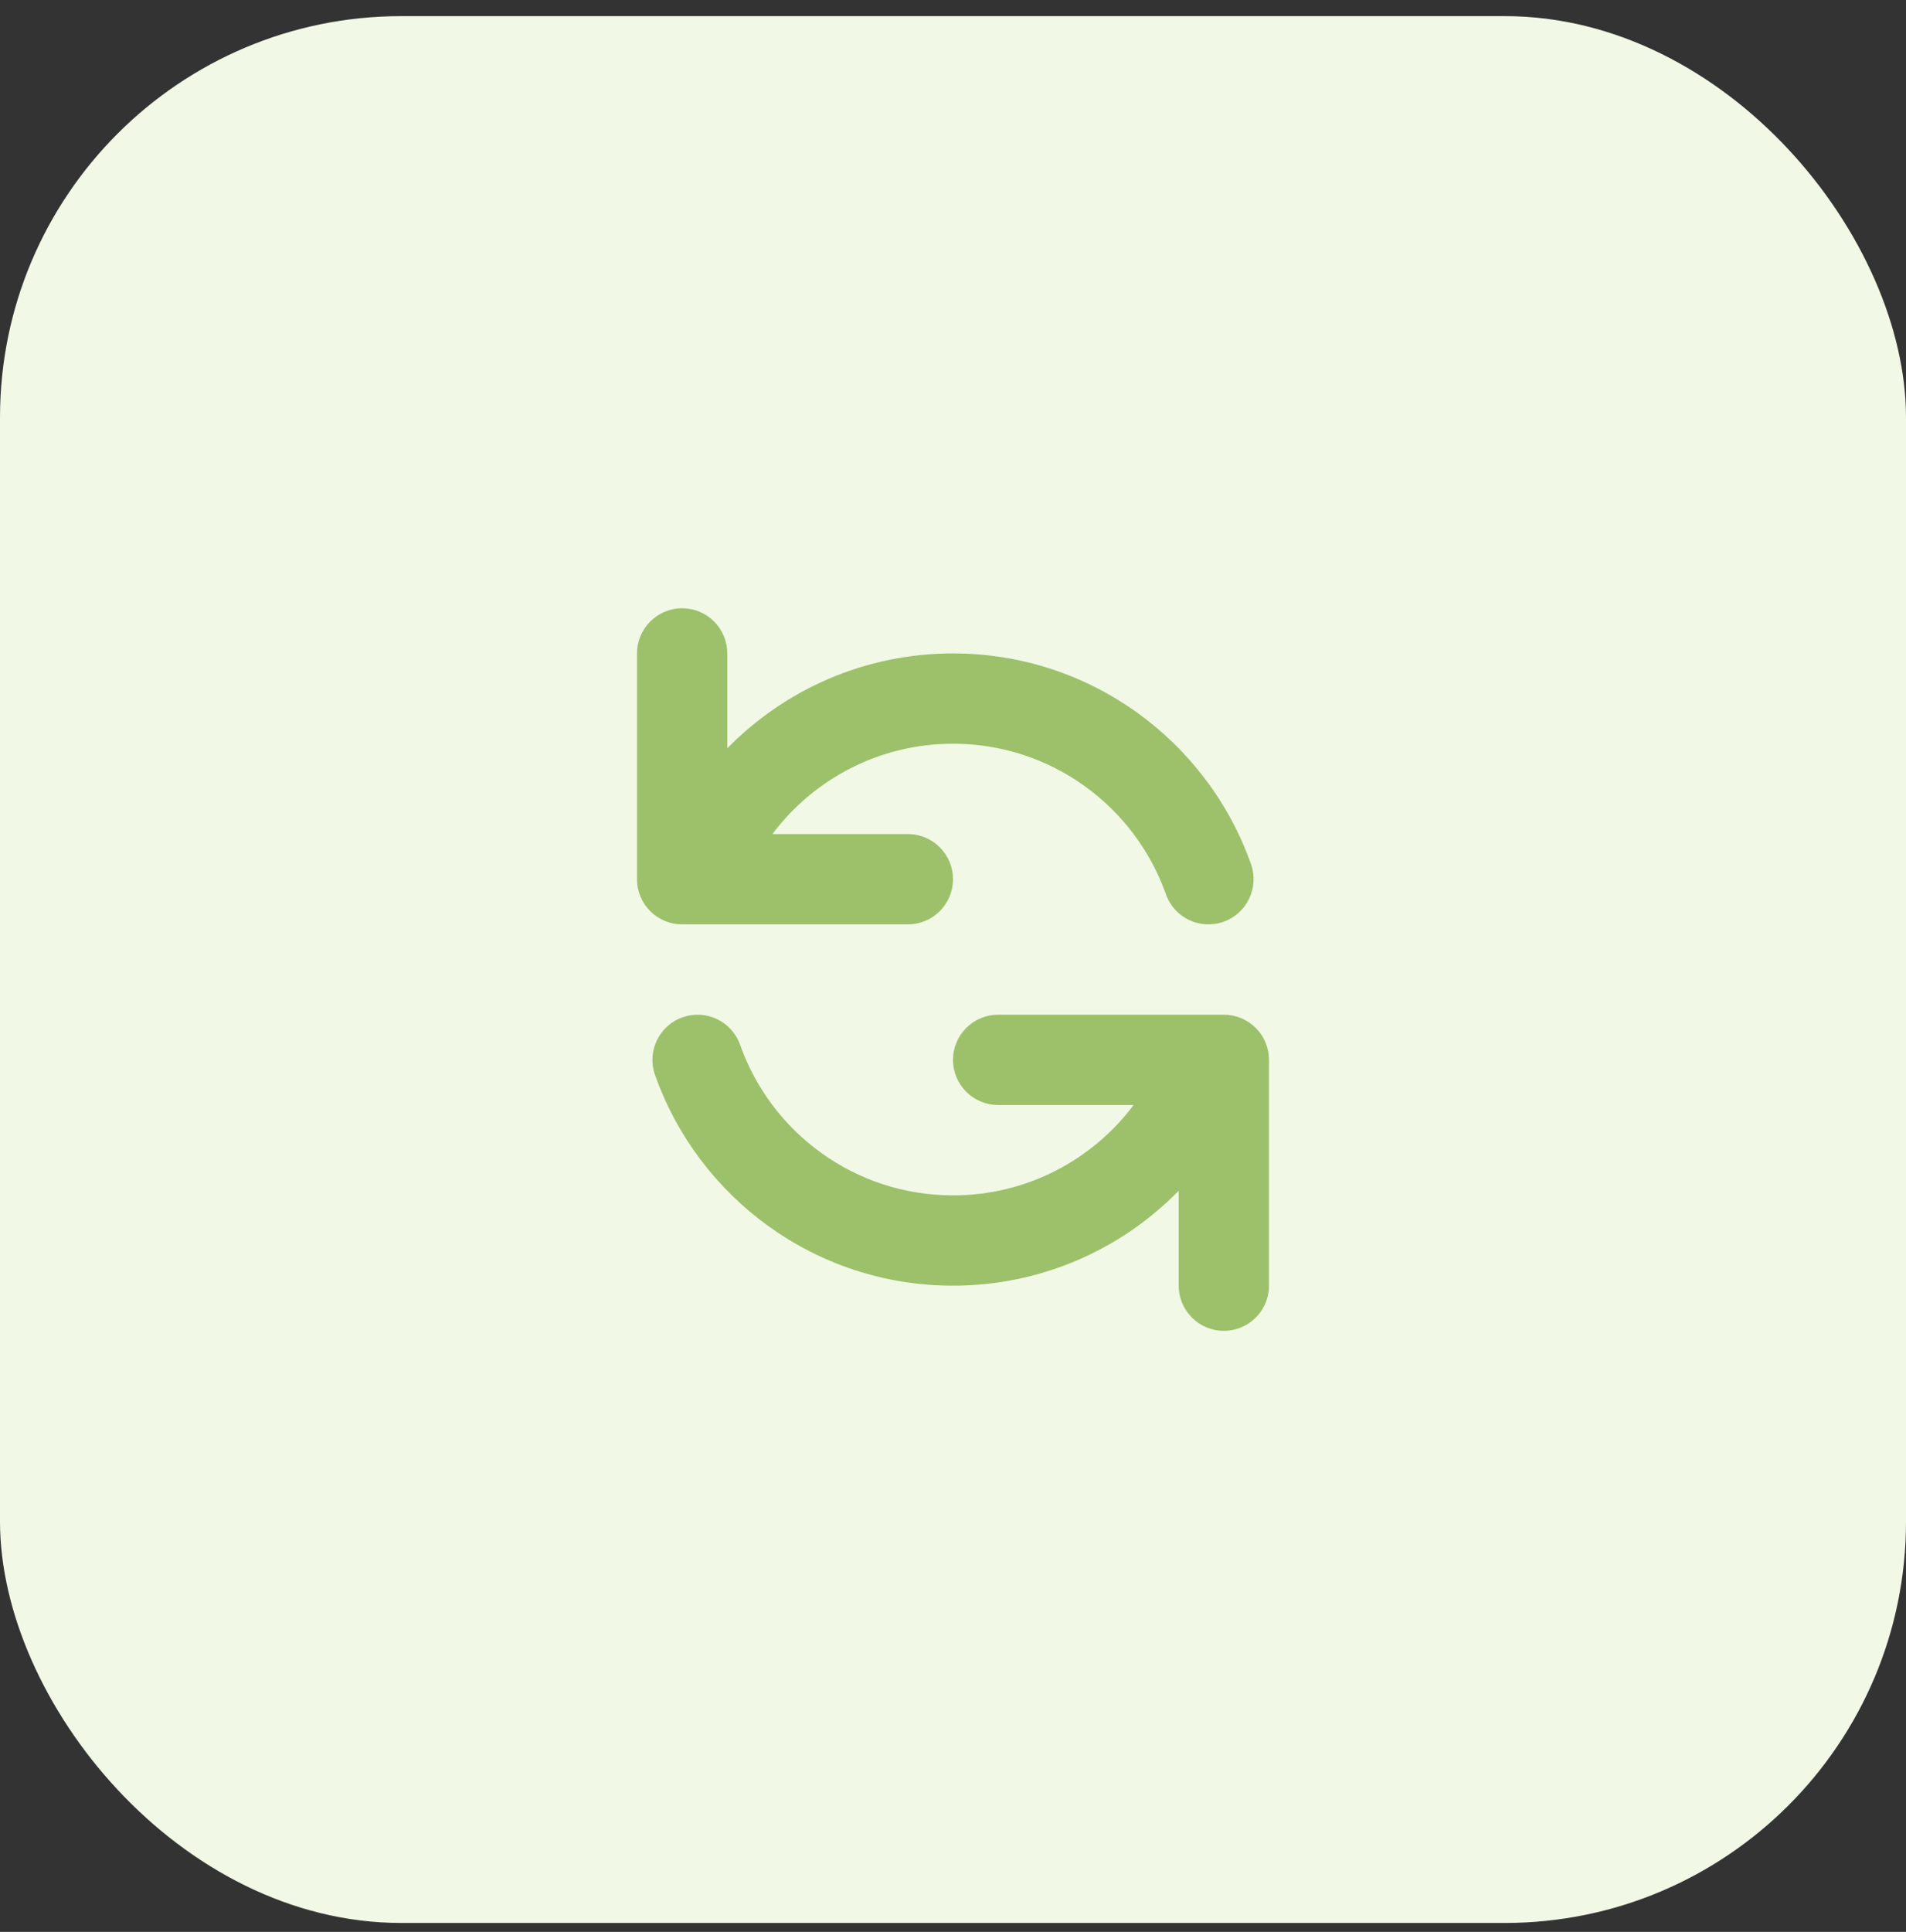
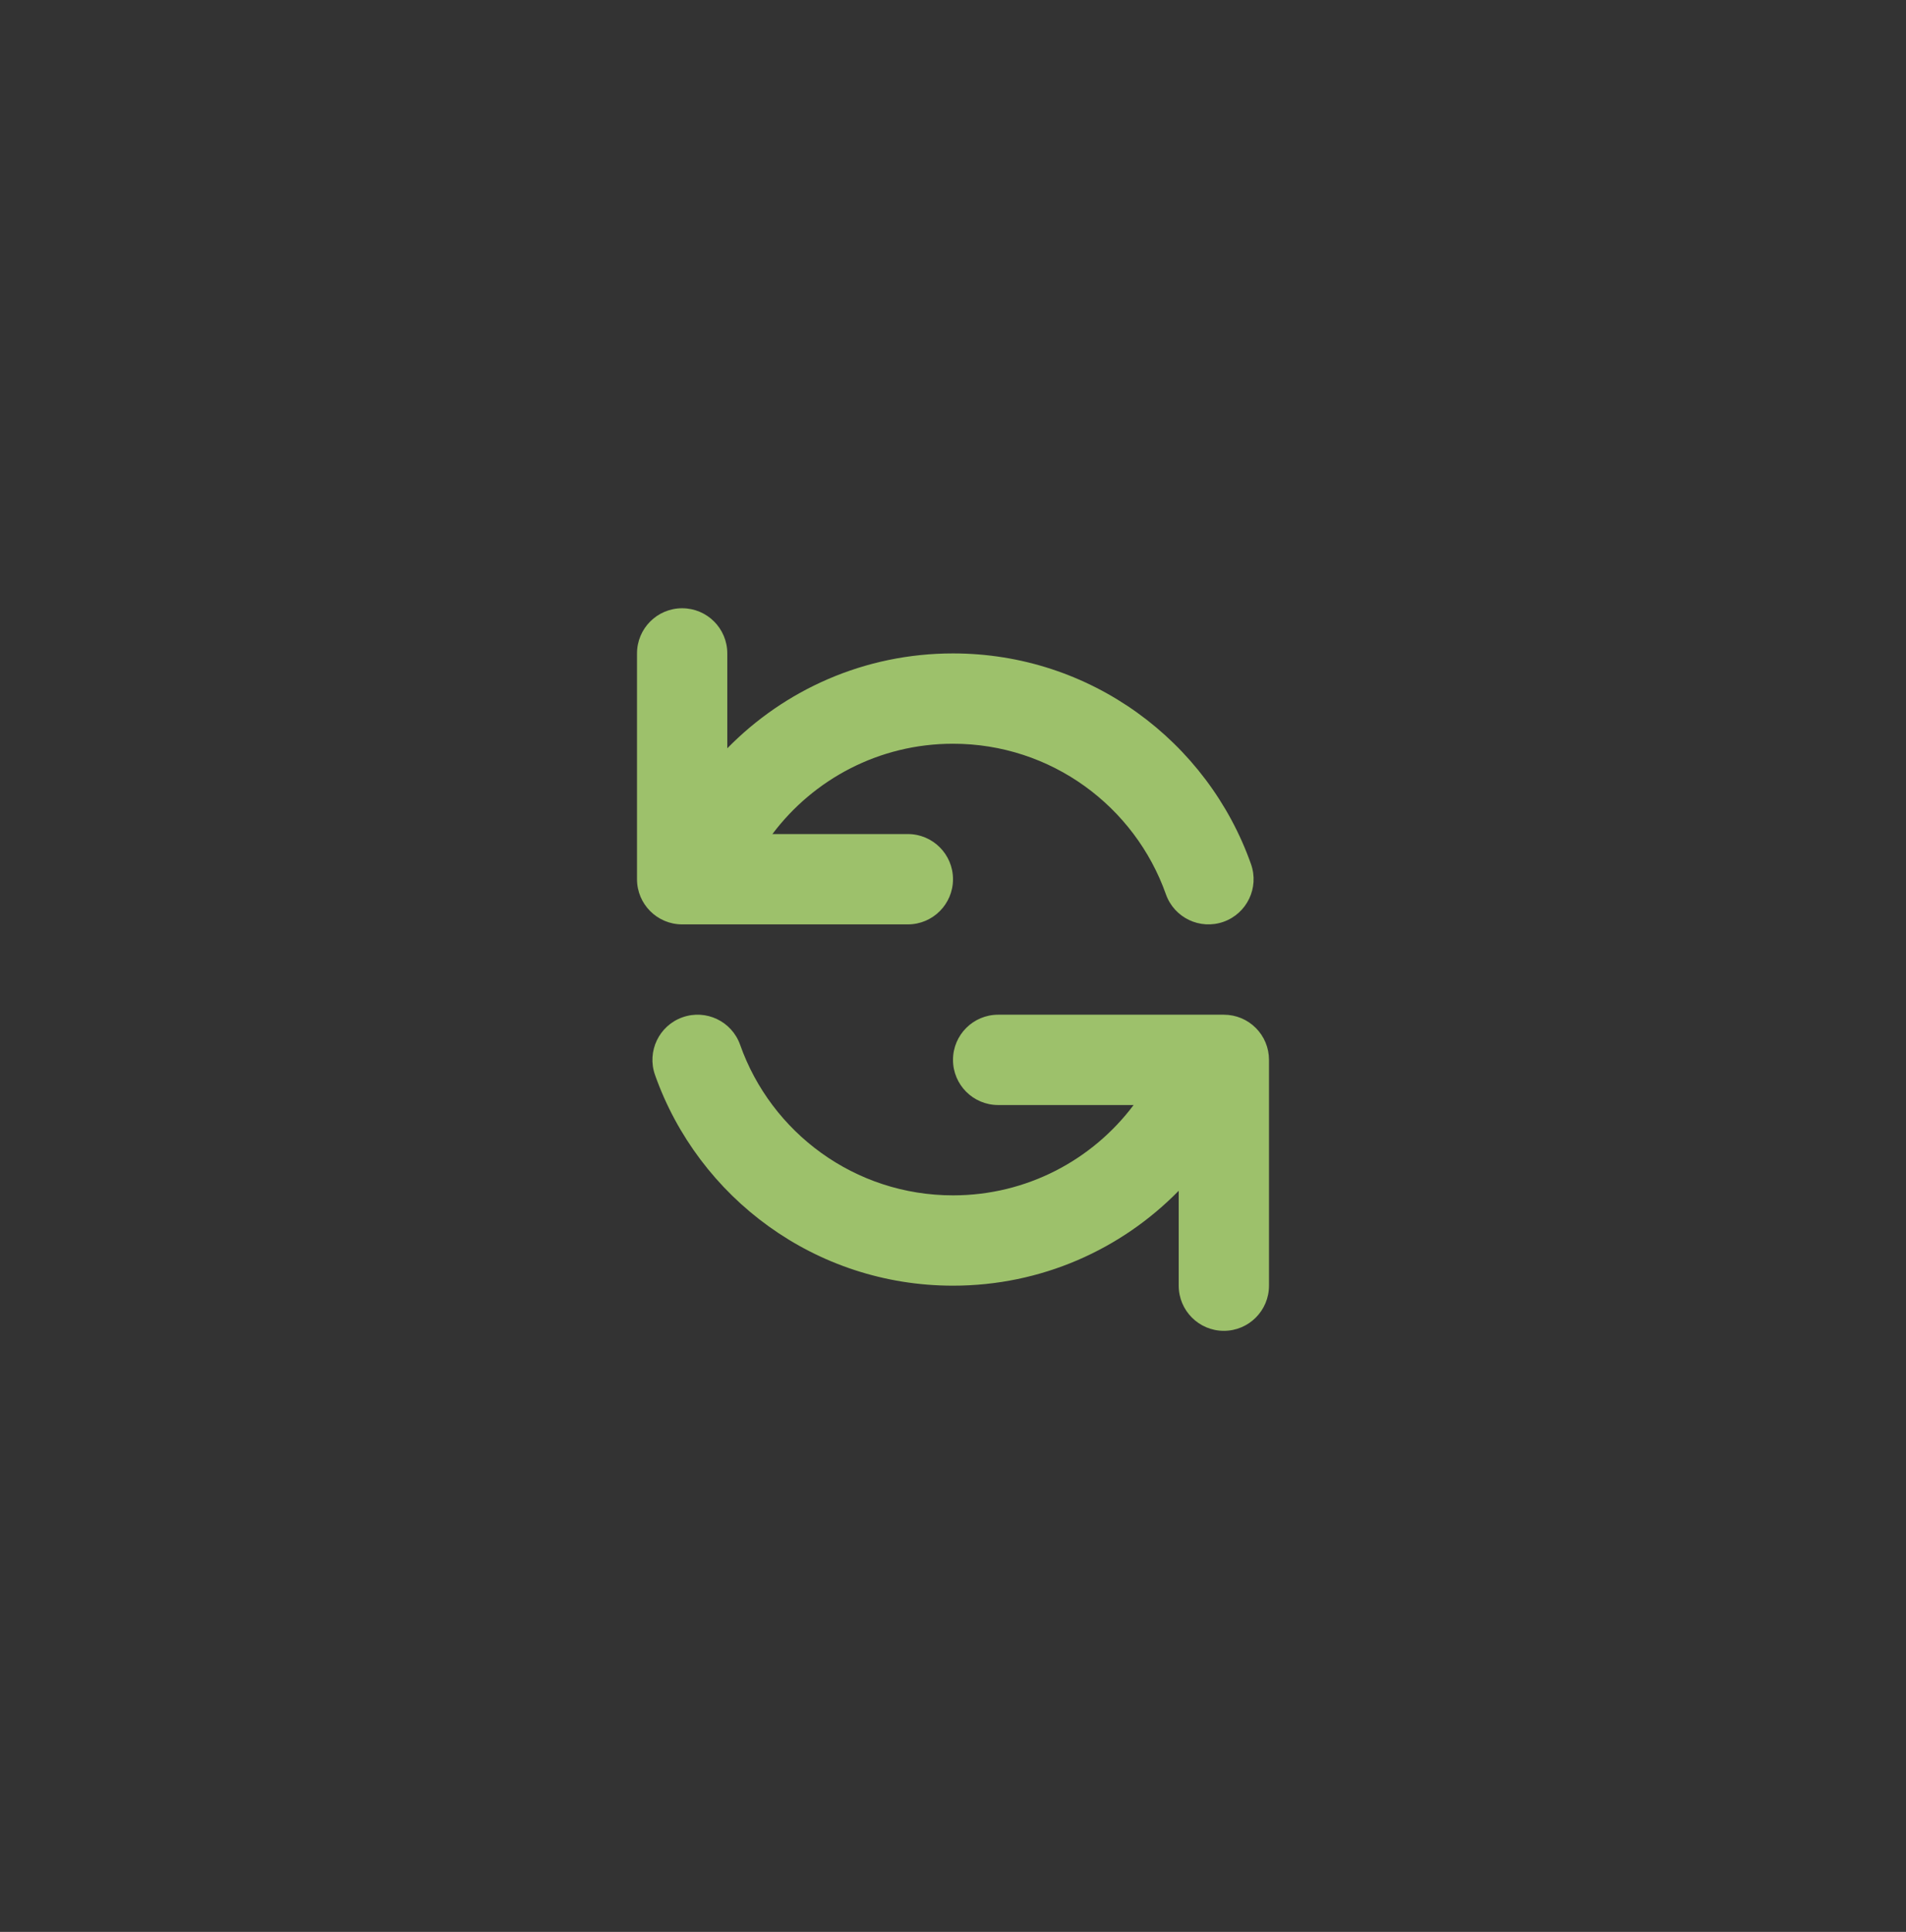
<svg xmlns="http://www.w3.org/2000/svg" width="76" height="77" viewBox="0 0 76 77" fill="none">
  <rect x="0" y="0" width="76" height="77" fill="#333333" stroke="none" />
-   <rect y="0.643" width="76" height="76" rx="16" fill="#F1F9E6" />
  <path fillRule="evenodd" clipRule="evenodd" d="M27.2 24.243C28.195 24.243 29 25.049 29 26.043V29.825C31.287 27.491 34.473 26.043 38 26.043C43.489 26.043 48.154 29.552 49.883 34.443C50.214 35.38 49.723 36.408 48.786 36.74C47.848 37.071 46.82 36.58 46.489 35.642C45.252 32.145 41.916 29.643 38 29.643C35.057 29.643 32.442 31.056 30.799 33.243H36.2C37.194 33.243 38 34.049 38 35.043C38 36.037 37.194 36.843 36.2 36.843H27.2C26.206 36.843 25.4 36.037 25.4 35.043V26.043C25.4 25.049 26.206 24.243 27.2 24.243ZM27.215 40.546C28.152 40.214 29.181 40.706 29.512 41.643C30.748 45.141 34.084 47.643 38 47.643C40.943 47.643 43.559 46.23 45.202 44.043L39.8 44.043C38.806 44.043 38 43.237 38 42.243C38 41.249 38.806 40.443 39.8 40.443H48.8C49.278 40.443 49.736 40.632 50.073 40.97C50.411 41.307 50.6 41.765 50.6 42.243V51.243C50.6 52.237 49.794 53.043 48.8 53.043C47.806 53.043 47 52.237 47 51.243V47.46C44.714 49.794 41.527 51.243 38 51.243C32.511 51.243 27.847 47.734 26.118 42.843C25.787 41.905 26.278 40.877 27.215 40.546Z" fill="#9DC16B" />
</svg>